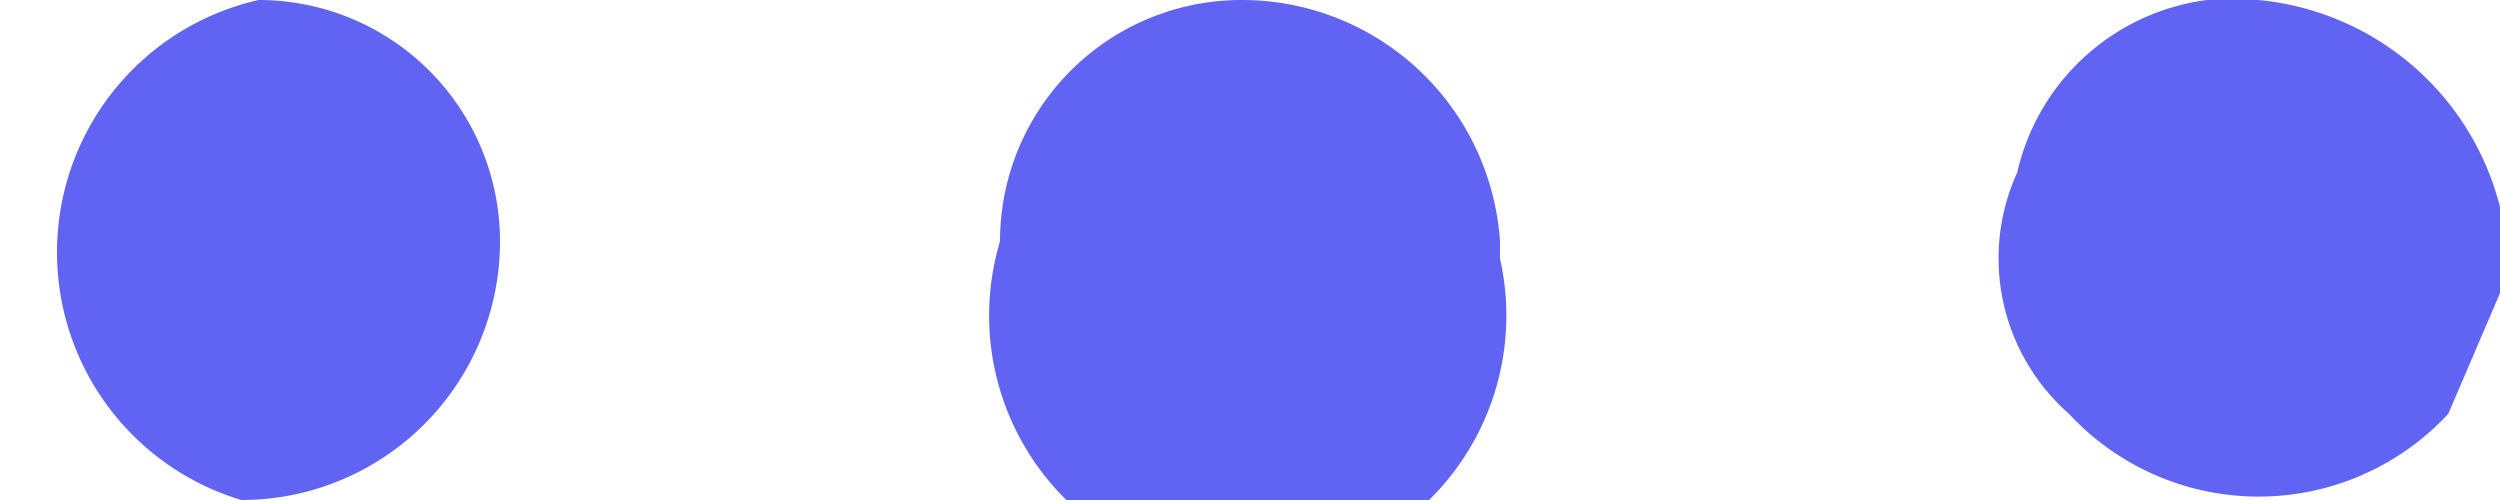
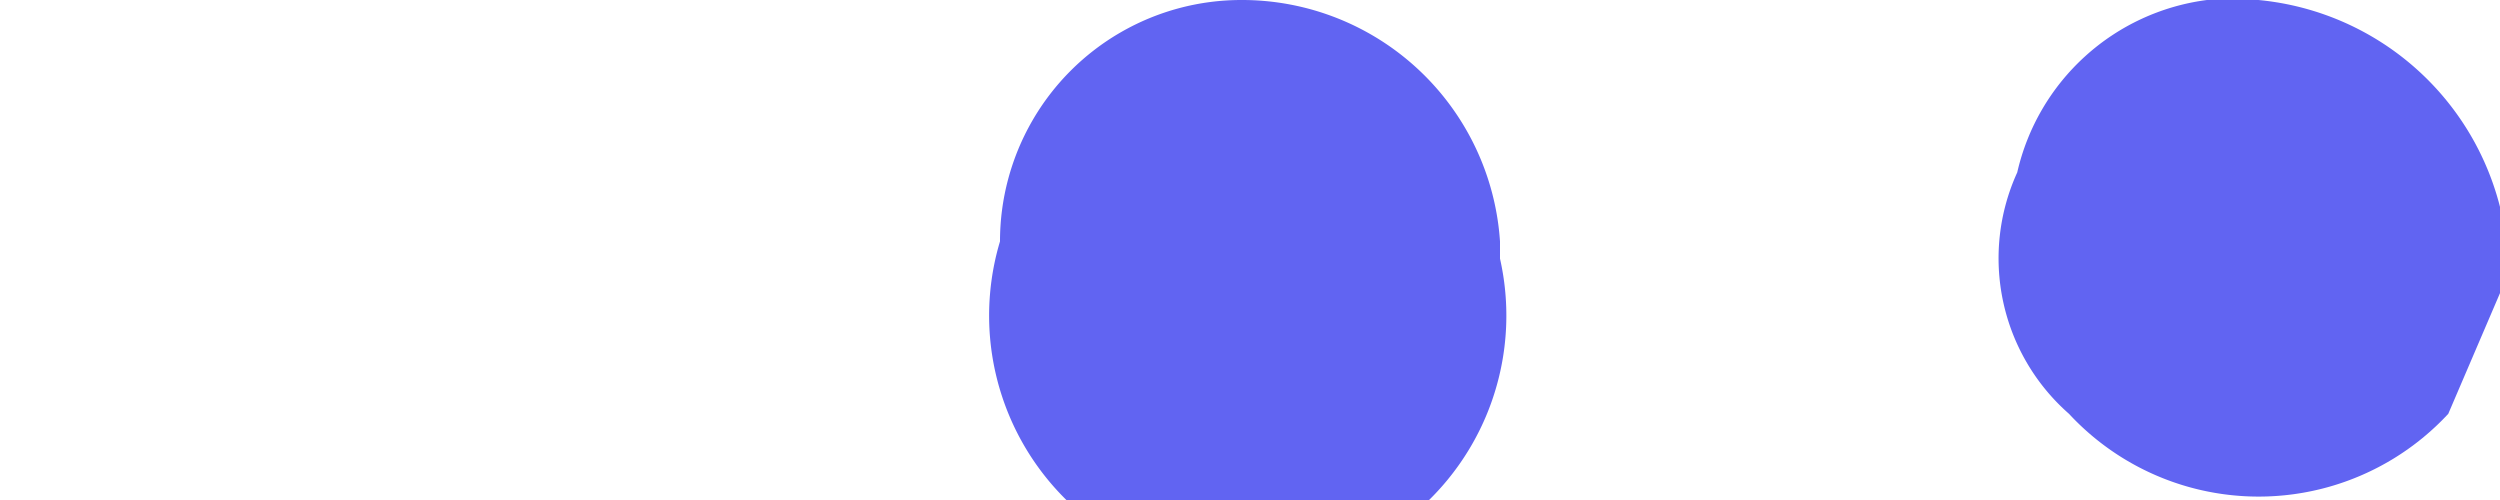
<svg xmlns="http://www.w3.org/2000/svg" id="Back_Icon" data-name="Back Icon" viewBox="0 0 14.5 2.9">
  <defs>
    <style>.cls-1{fill:#6164f2;}</style>
  </defs>
  <g id="Ebene_2" data-name="Ebene 2">
    <g id="Ebene_1-2" data-name="Ebene 1-2">
      <path class="cls-1" d="M14.5,1.7l-.3.7a1.5,1.5,0,0,1-2.2,0A1.2,1.2,0,0,1,11.7,1a1.3,1.3,0,0,1,1.1-1,1.6,1.6,0,0,1,1.7,1.2h0Z" />
      <path class="cls-1" d="M8.7,1.5a1.5,1.5,0,1,1-2.9-.1A1.4,1.4,0,0,1,7.2,0,1.5,1.5,0,0,1,8.7,1.4Z" />
-       <path class="cls-1" d="M1.4,2.9A1.5,1.5,0,0,1,1.5,0,1.4,1.4,0,0,1,2.9,1.4,1.5,1.5,0,0,1,1.4,2.9Z" />
    </g>
  </g>
</svg>